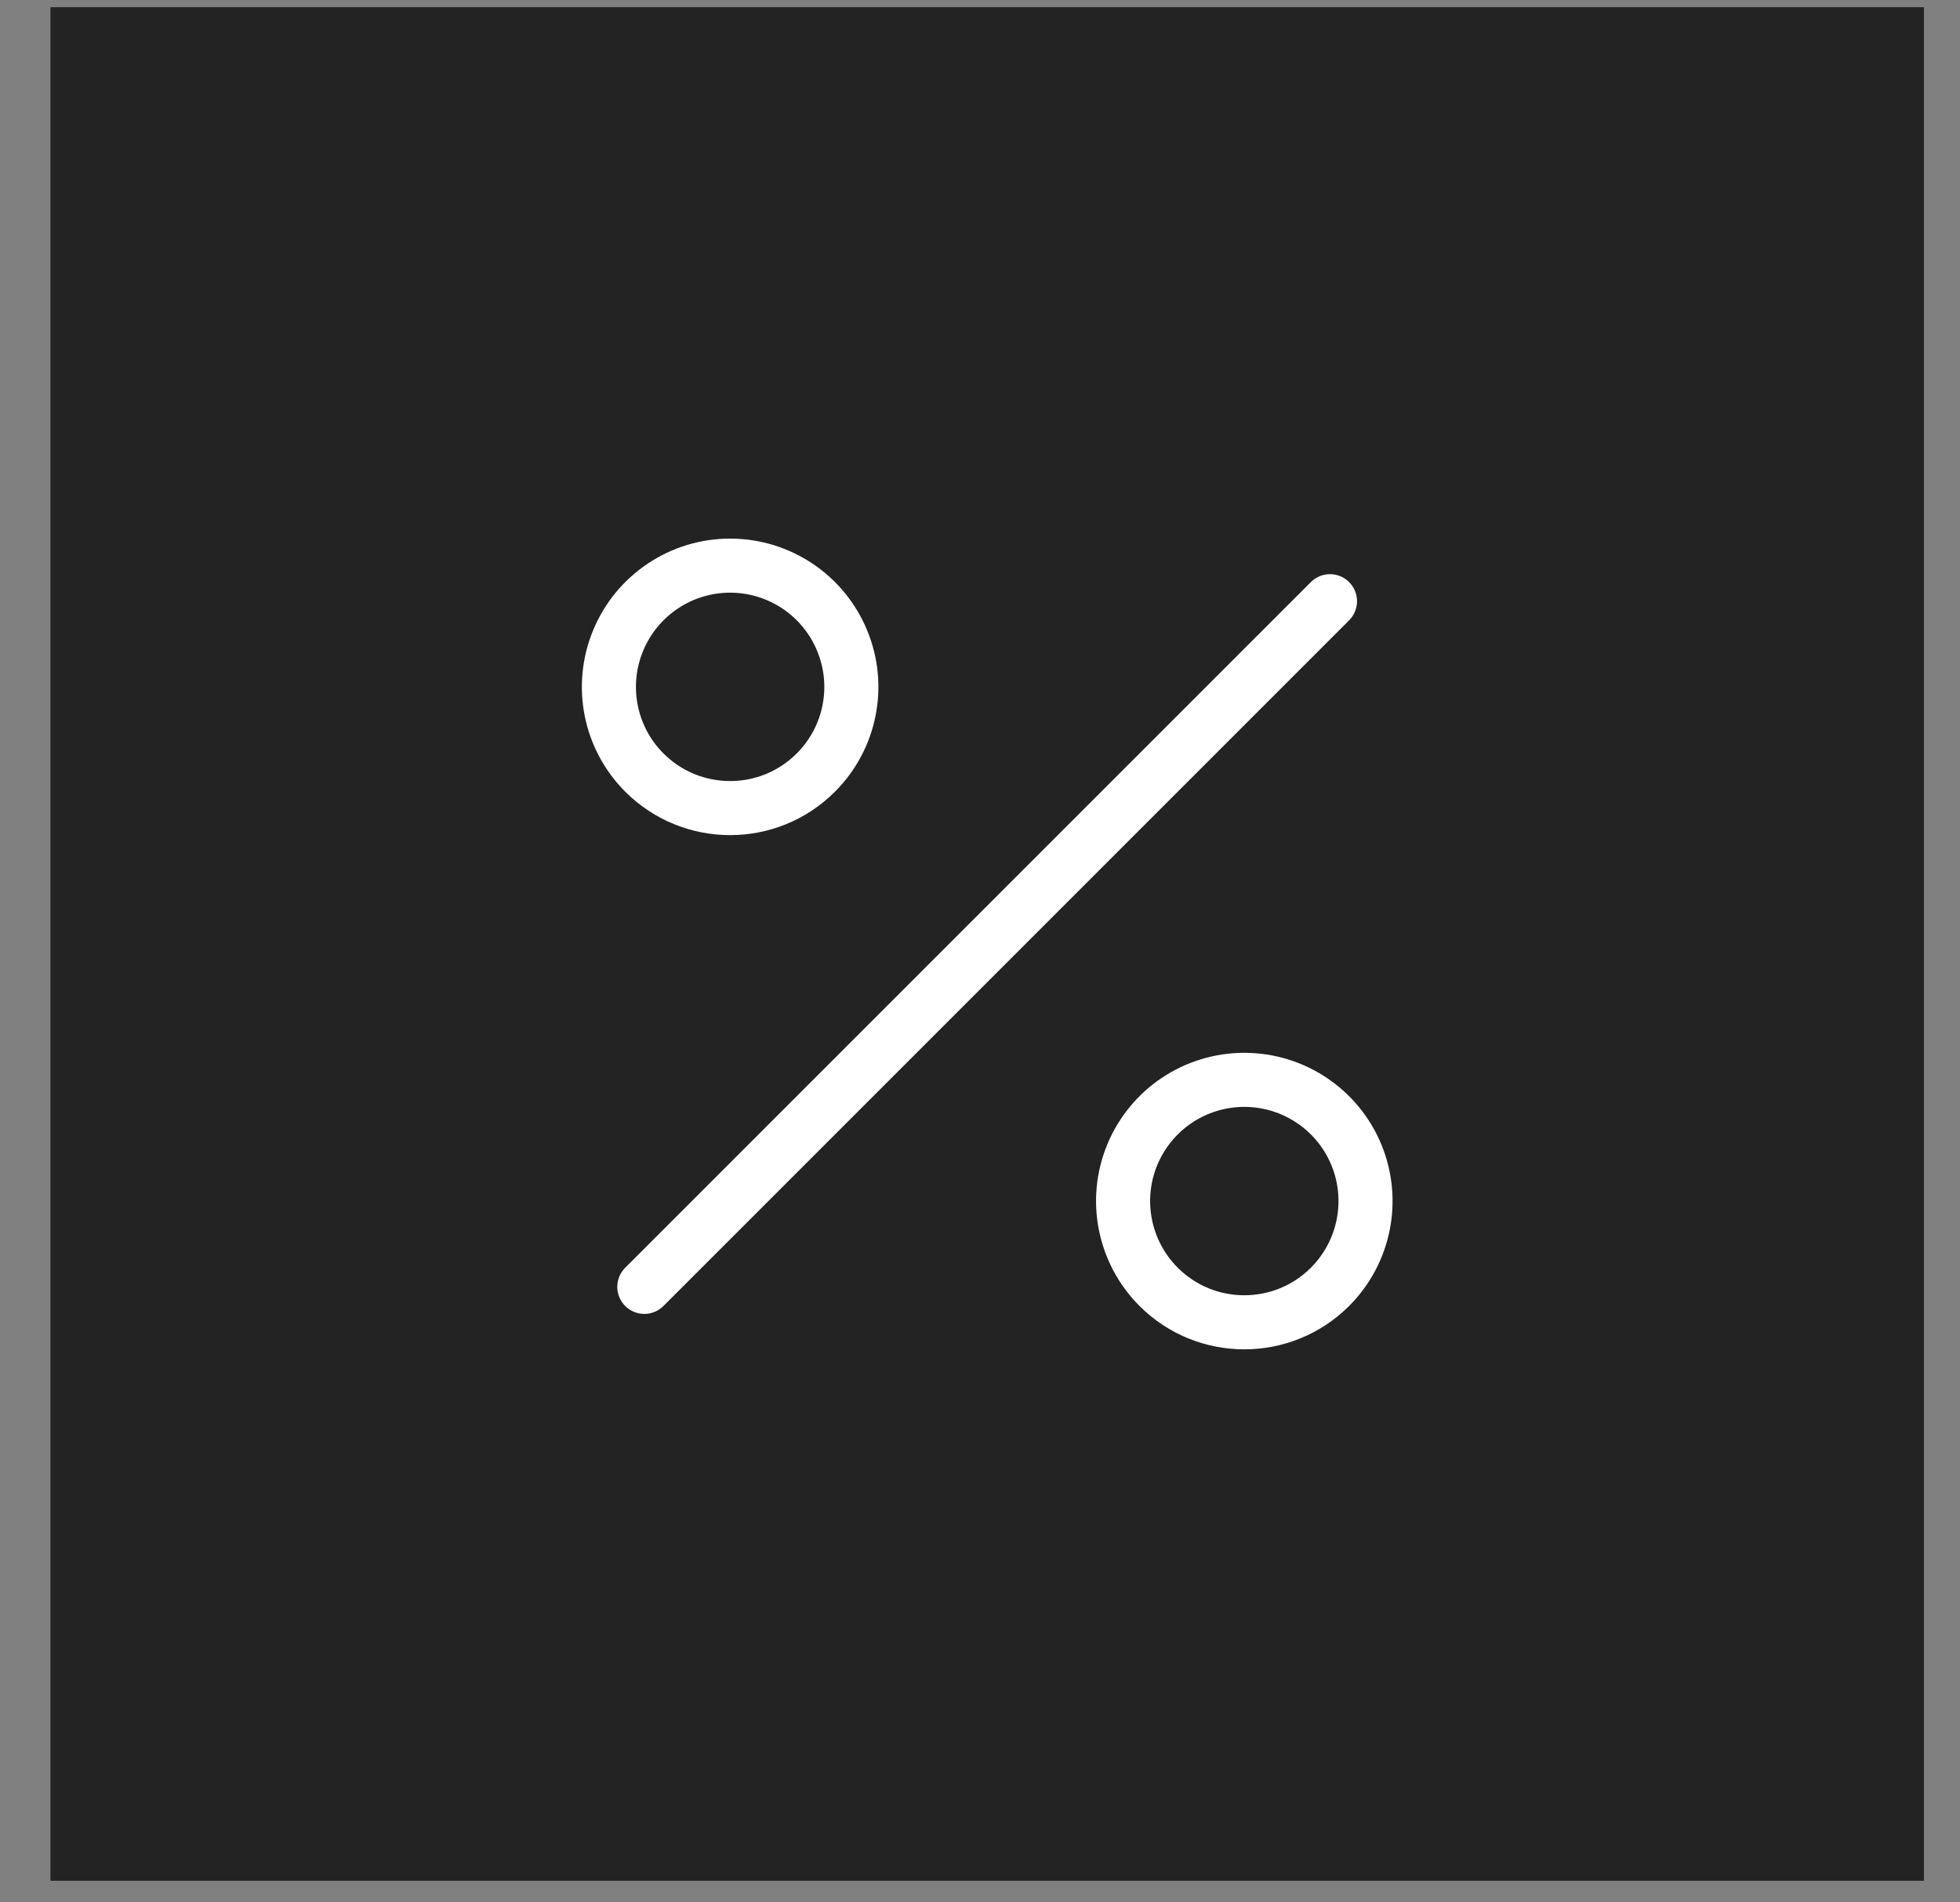
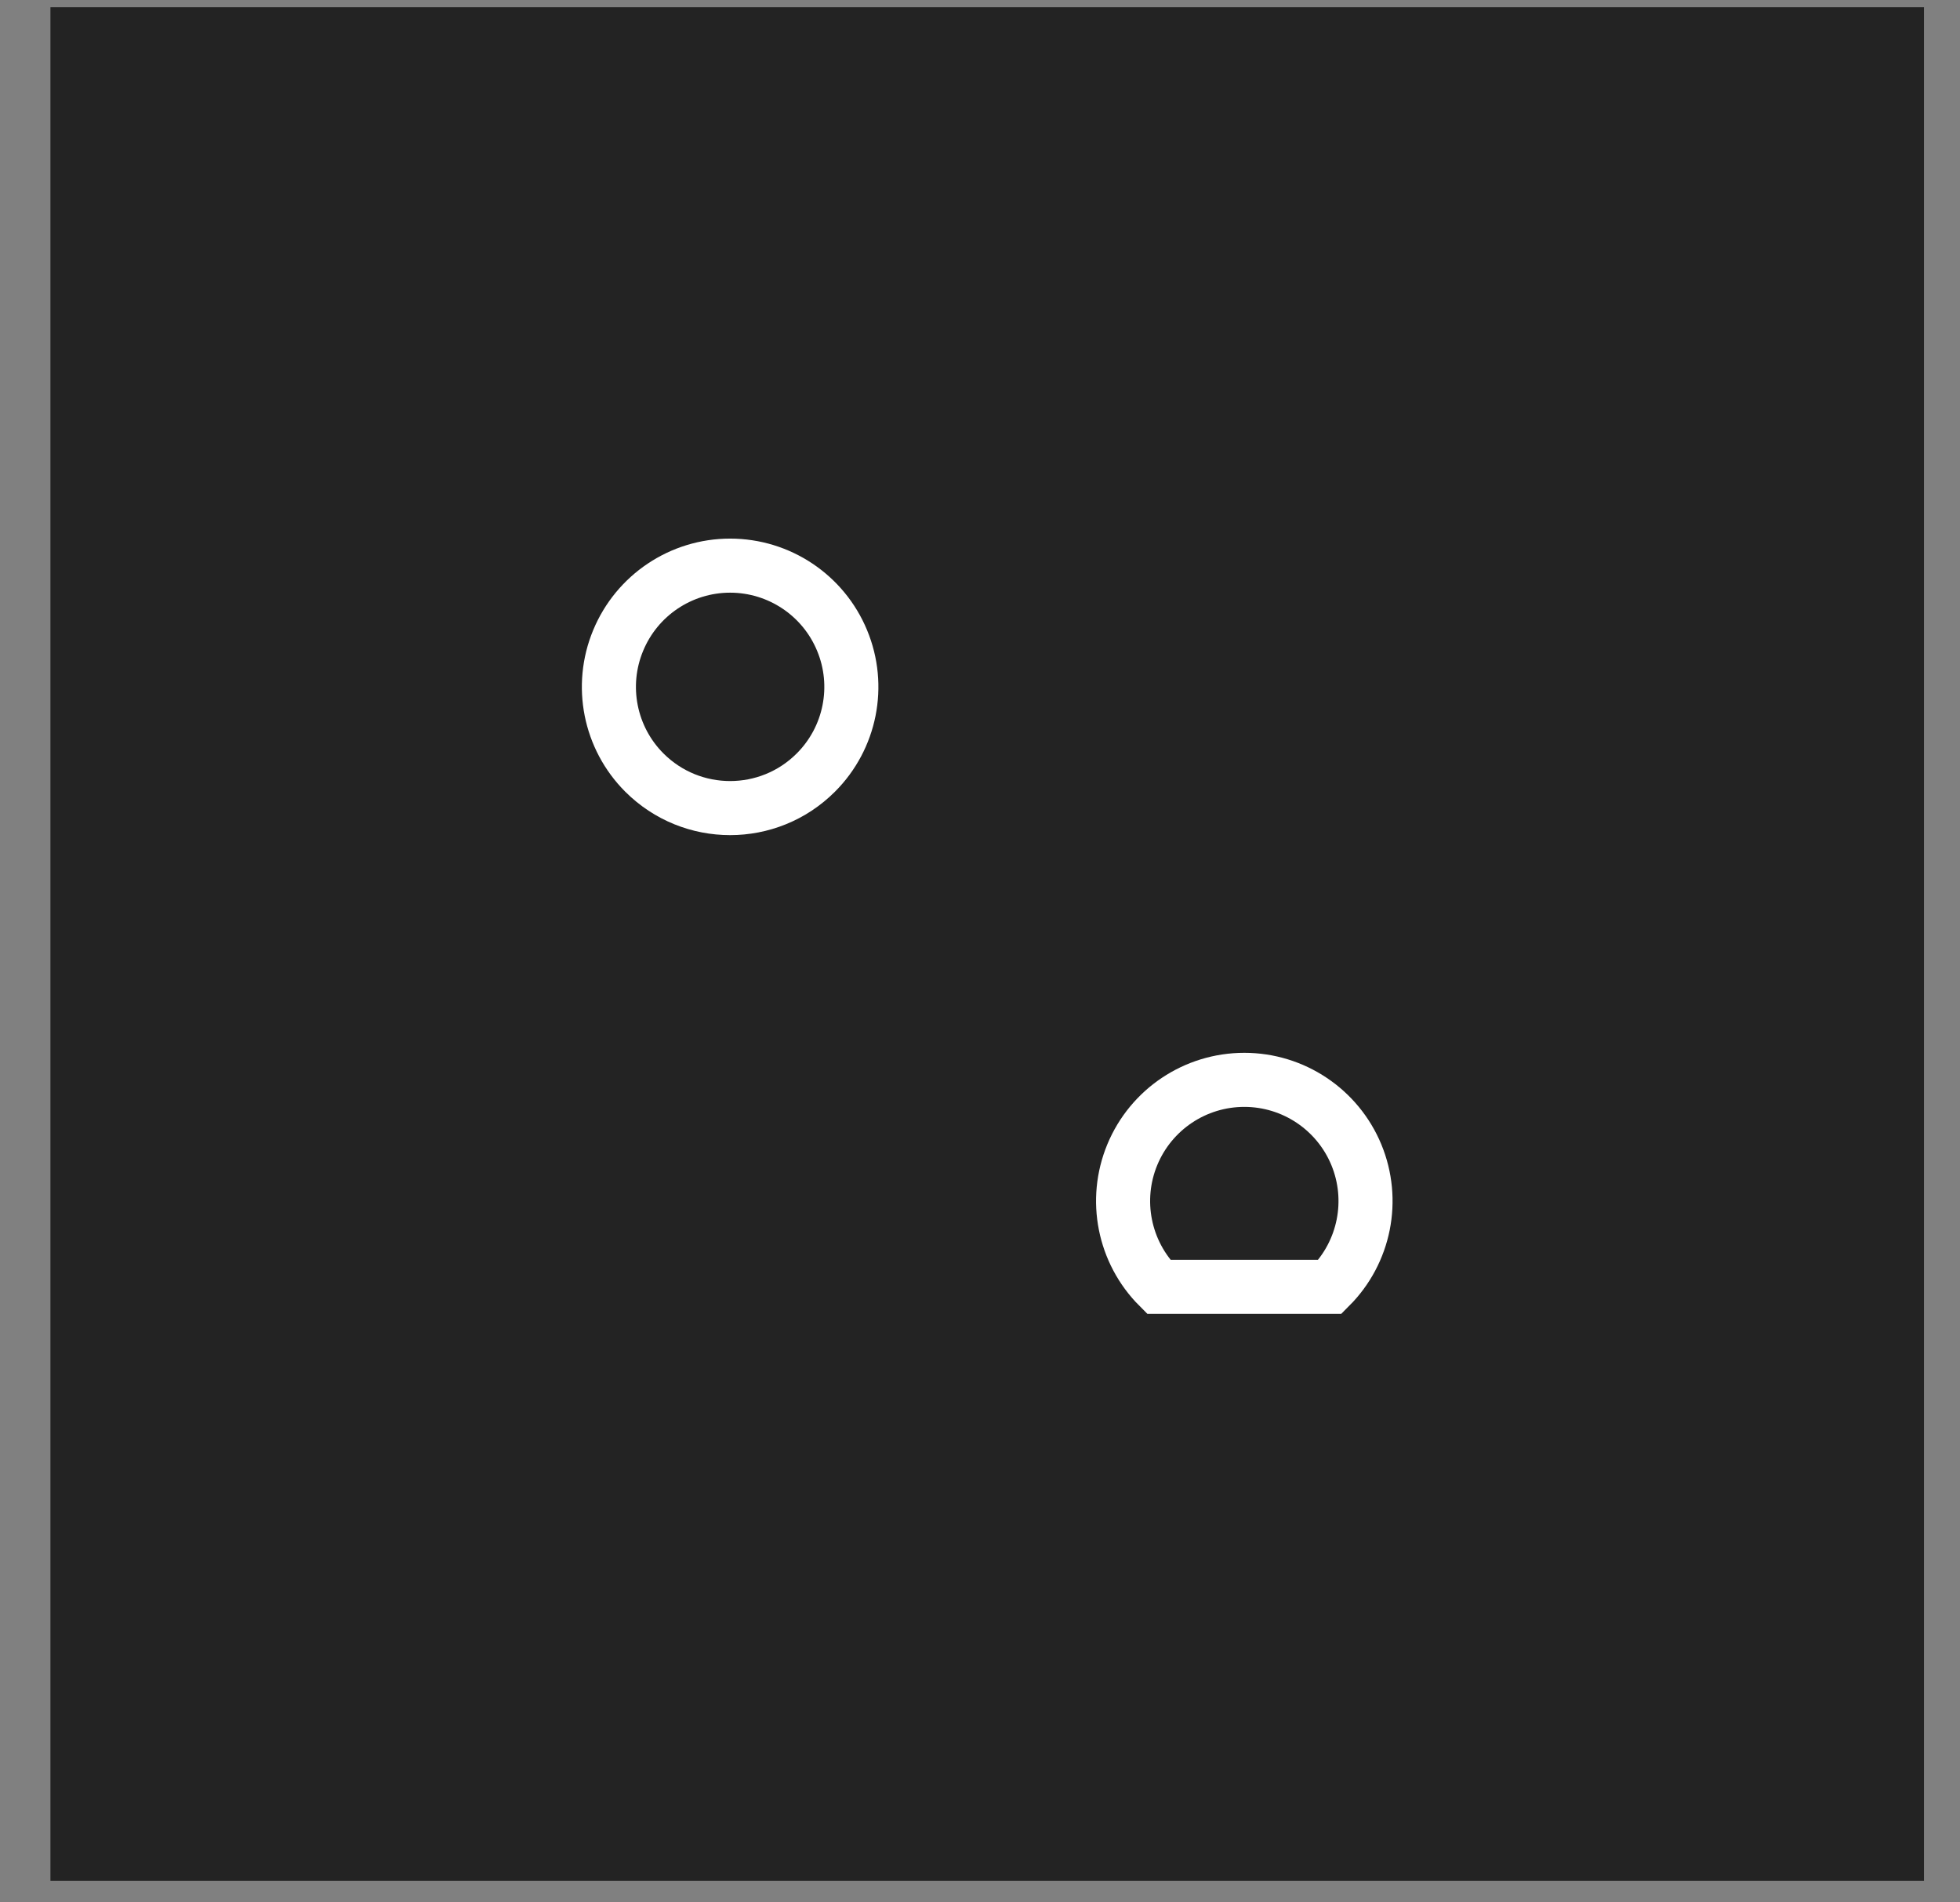
<svg xmlns="http://www.w3.org/2000/svg" width="34" height="33" viewBox="0 0 34 33" fill="none">
  <rect x="0" y="0" width="34" height="33" fill="#808080" stroke="none" />
  <rect width="32.5" height="32.5" transform="translate(0.875 0.125)" fill="#232323" />
  <path fill-rule="evenodd" clip-rule="evenodd" d="M11.178 13.402C10.577 12.801 10.397 11.896 10.723 11.111C11.048 10.325 11.815 9.812 12.665 9.812C13.516 9.812 14.283 10.325 14.608 11.111C14.934 11.896 14.754 12.801 14.152 13.402C13.331 14.223 12 14.223 11.178 13.402Z" stroke="white" stroke-width="0.938" stroke-linecap="round" stroke-linejoin="round" />
-   <path fill-rule="evenodd" clip-rule="evenodd" d="M20.098 22.322C19.497 21.72 19.317 20.816 19.642 20.03C19.968 19.244 20.734 18.732 21.585 18.732C22.435 18.732 23.202 19.244 23.528 20.03C23.853 20.816 23.673 21.72 23.072 22.322C22.25 23.143 20.919 23.143 20.098 22.322V22.322Z" stroke="white" stroke-width="0.938" stroke-linecap="round" />
-   <path d="M23.071 10.429L11.177 22.323" stroke="white" stroke-width="0.938" stroke-linecap="round" />
+   <path fill-rule="evenodd" clip-rule="evenodd" d="M20.098 22.322C19.497 21.72 19.317 20.816 19.642 20.03C19.968 19.244 20.734 18.732 21.585 18.732C22.435 18.732 23.202 19.244 23.528 20.03C23.853 20.816 23.673 21.72 23.072 22.322V22.322Z" stroke="white" stroke-width="0.938" stroke-linecap="round" />
</svg>